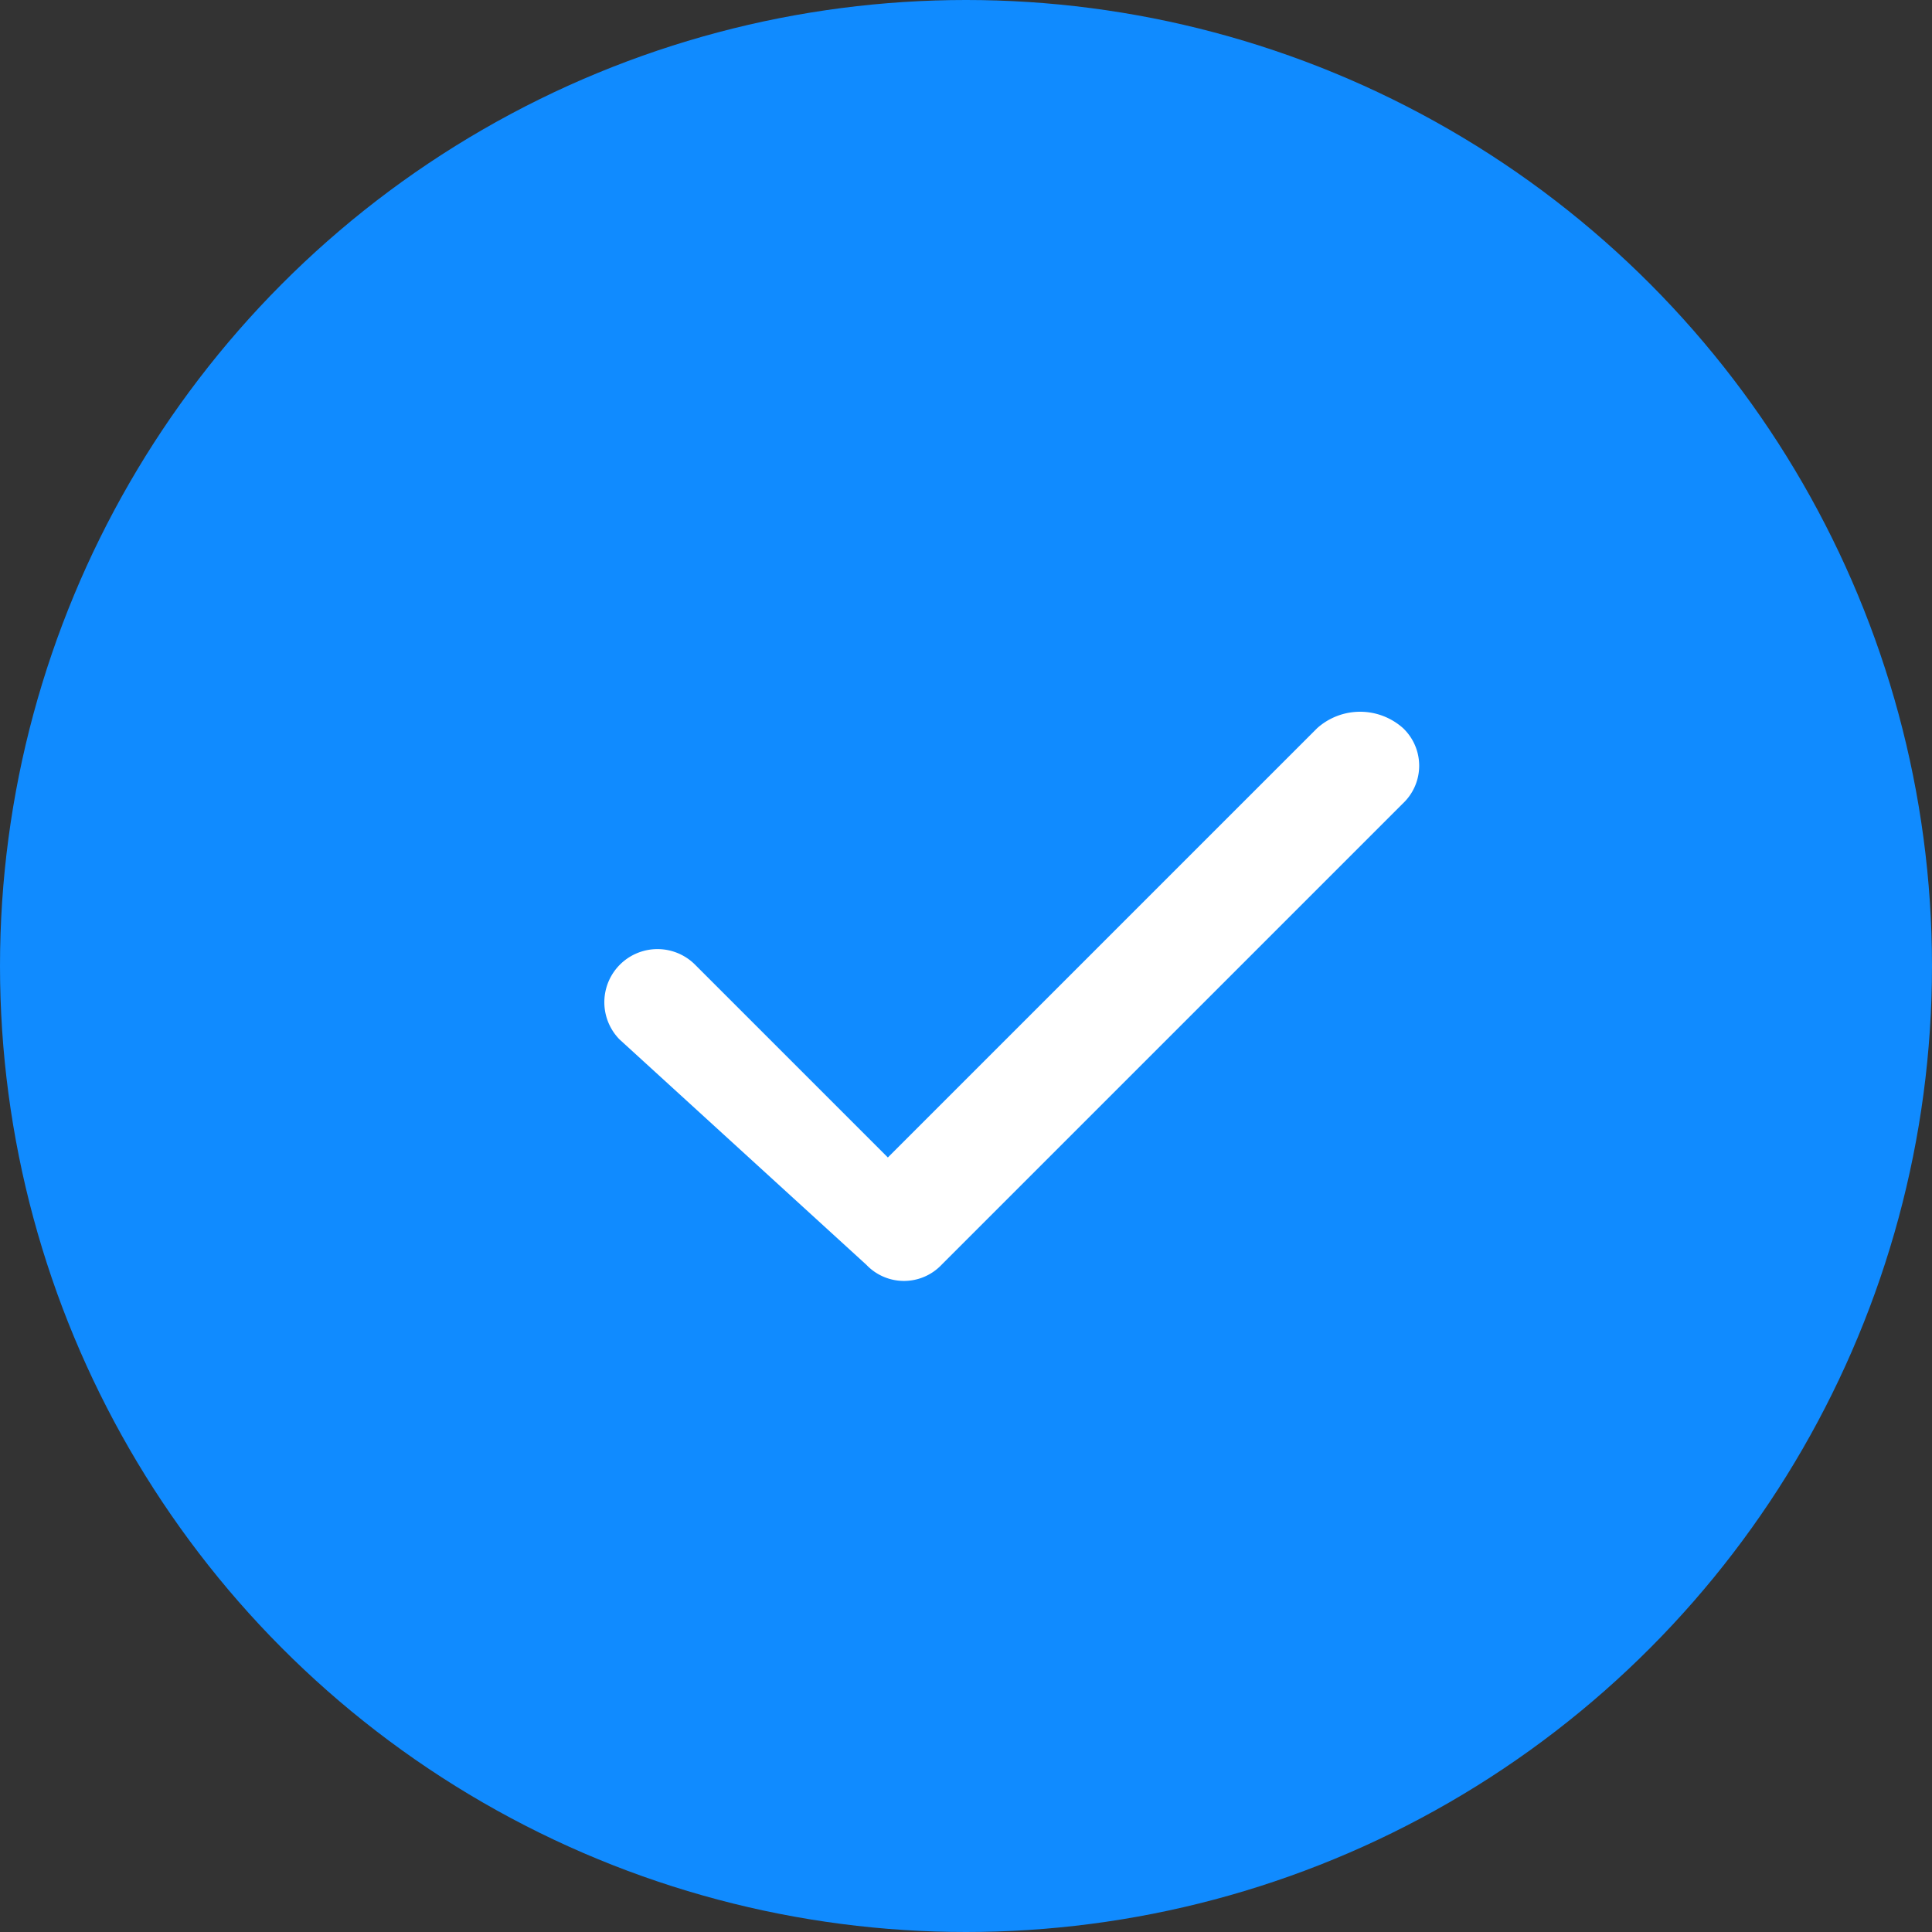
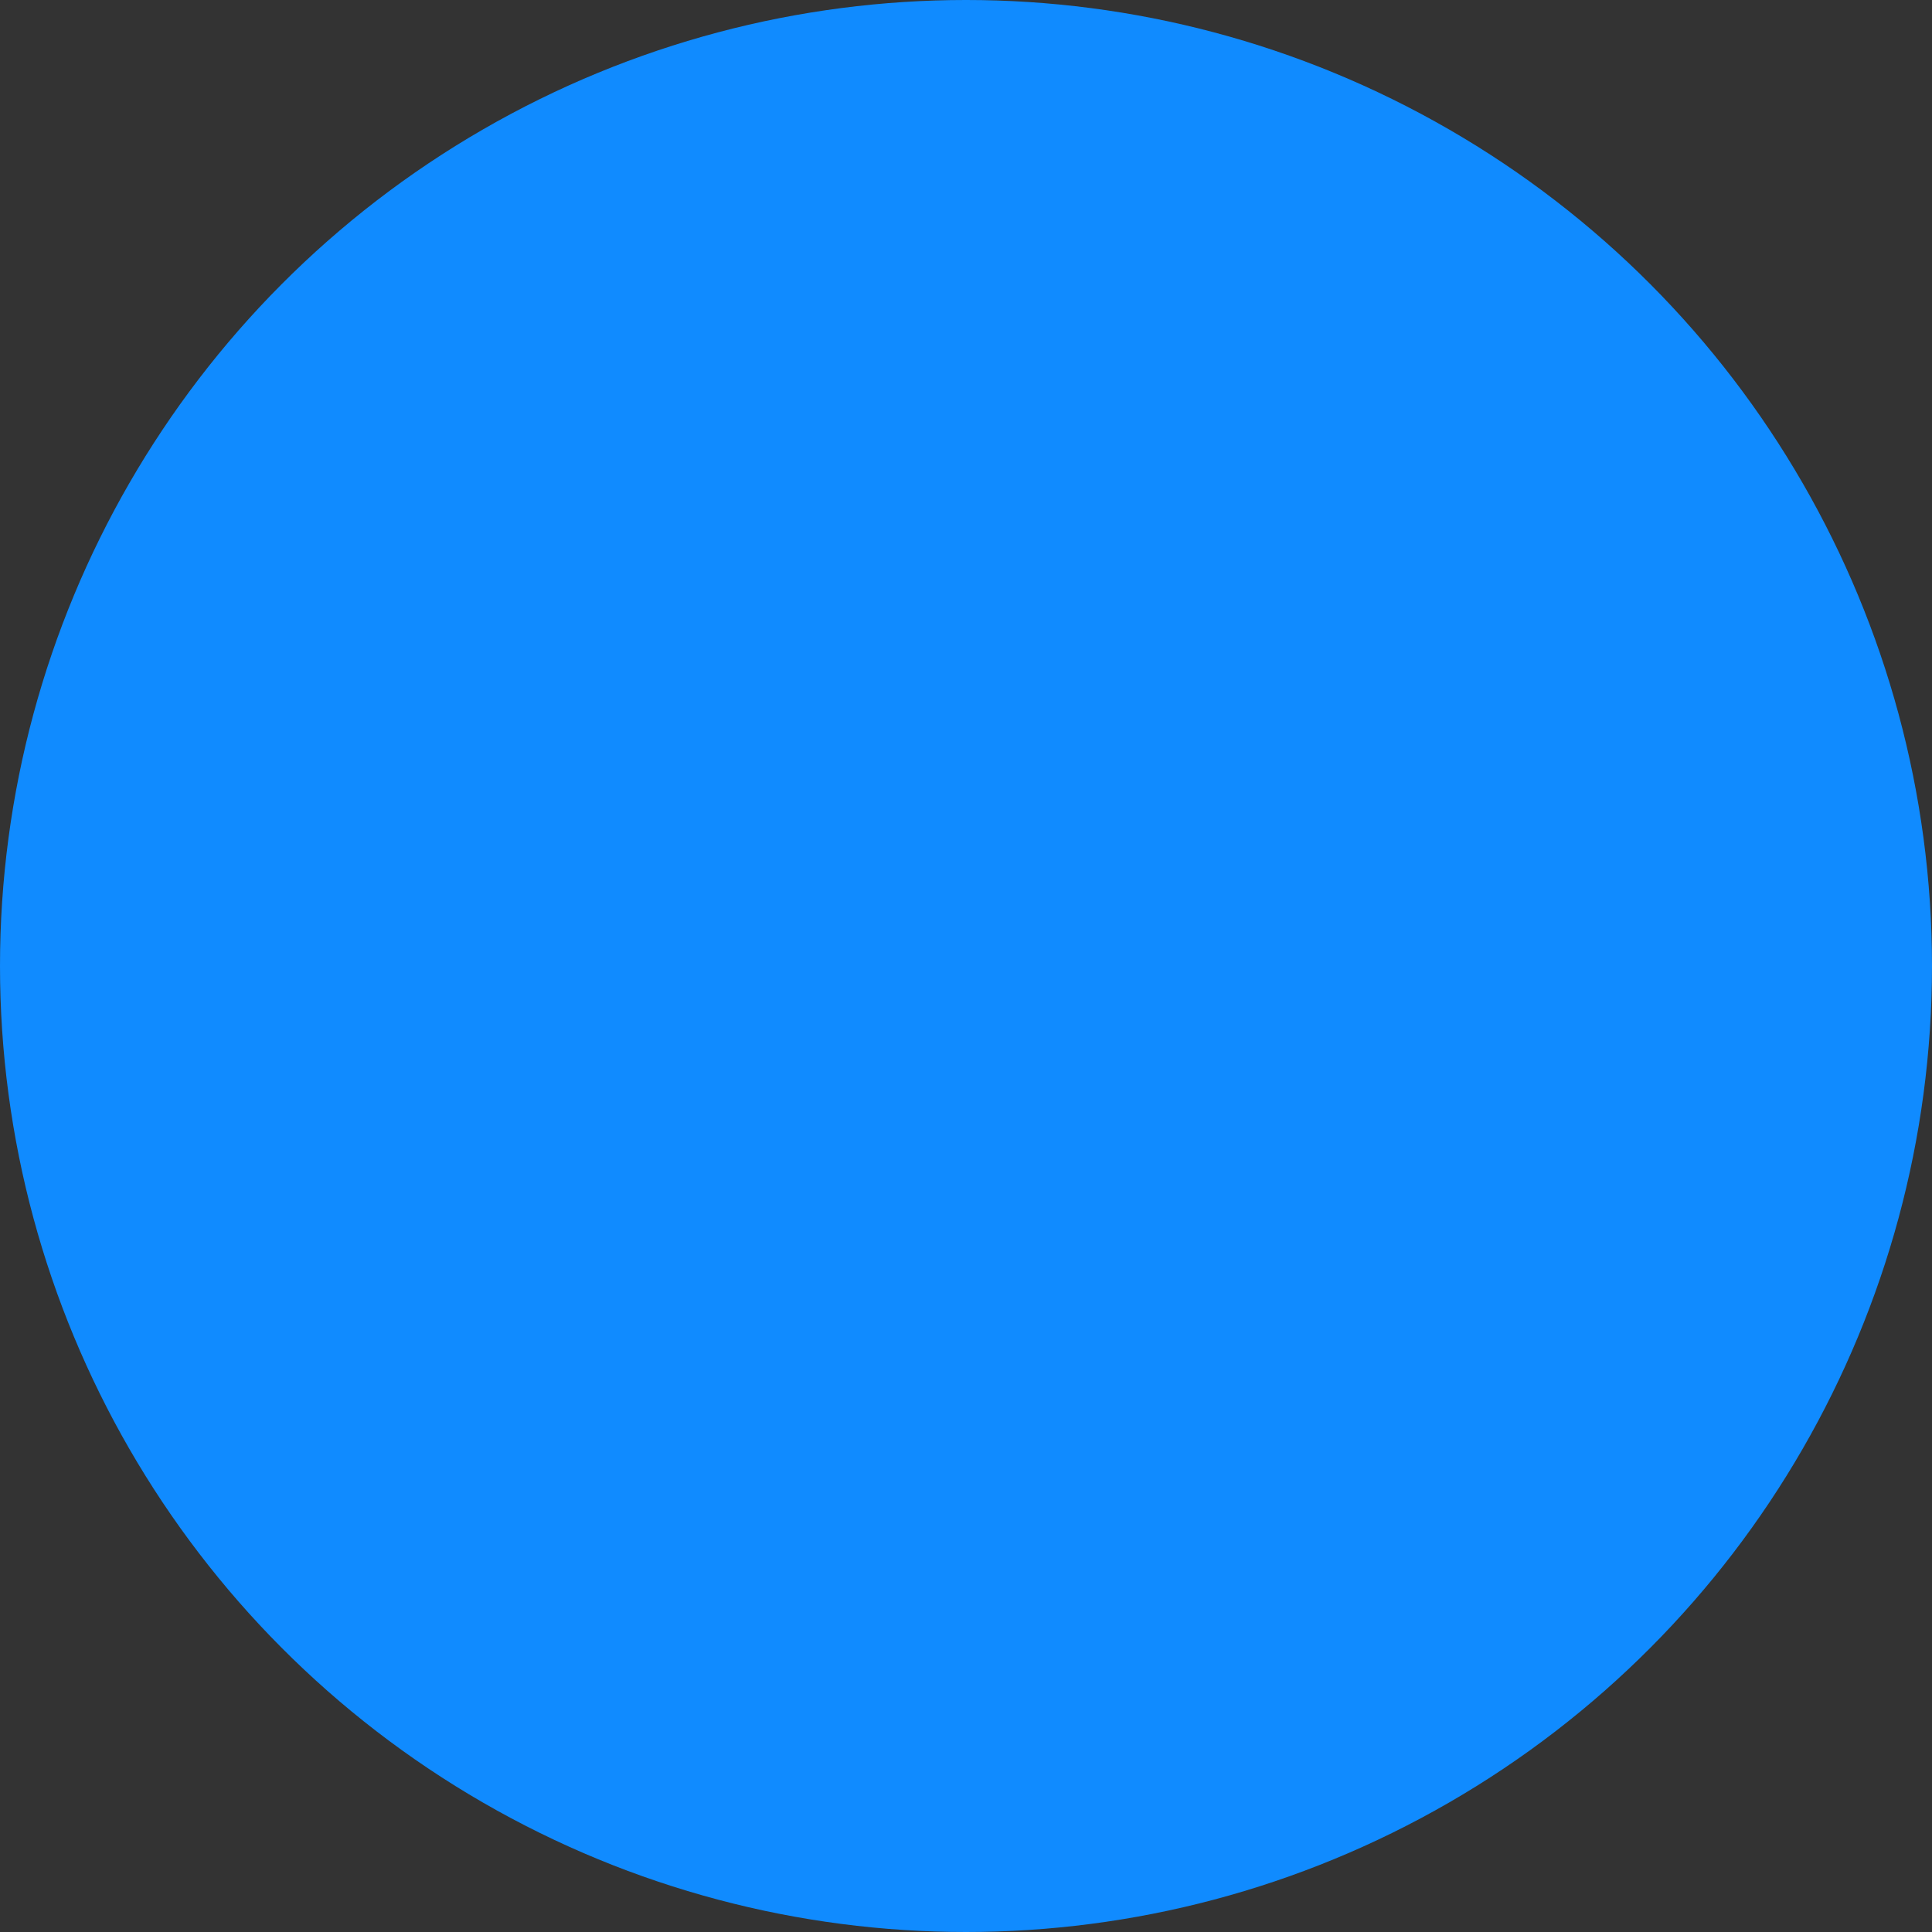
<svg xmlns="http://www.w3.org/2000/svg" width="18" height="18" viewBox="0 0 18 18">
  <rect x="0" y="0" width="18" height="18" fill="#333333" stroke="none" />
  <g id="plus-blue-full" transform="translate(-163 -716)">
    <circle id="Ellipse_4" data-name="Ellipse 4" cx="9" cy="9" r="9" transform="translate(163 716)" fill="#108bff" />
-     <path id="tick_check_mark_accept_verified_done" d="M13,6.8a.483.483,0,0,1,0,.7L8.7,11.8a.483.483,0,0,1-.7,0H8L5.7,9.7A.495.495,0,0,1,6.4,9l1.8,1.8,4-4A.6.6,0,0,1,13,6.8Z" transform="translate(163.072 715.984)" fill="#fff" />
  </g>
</svg>